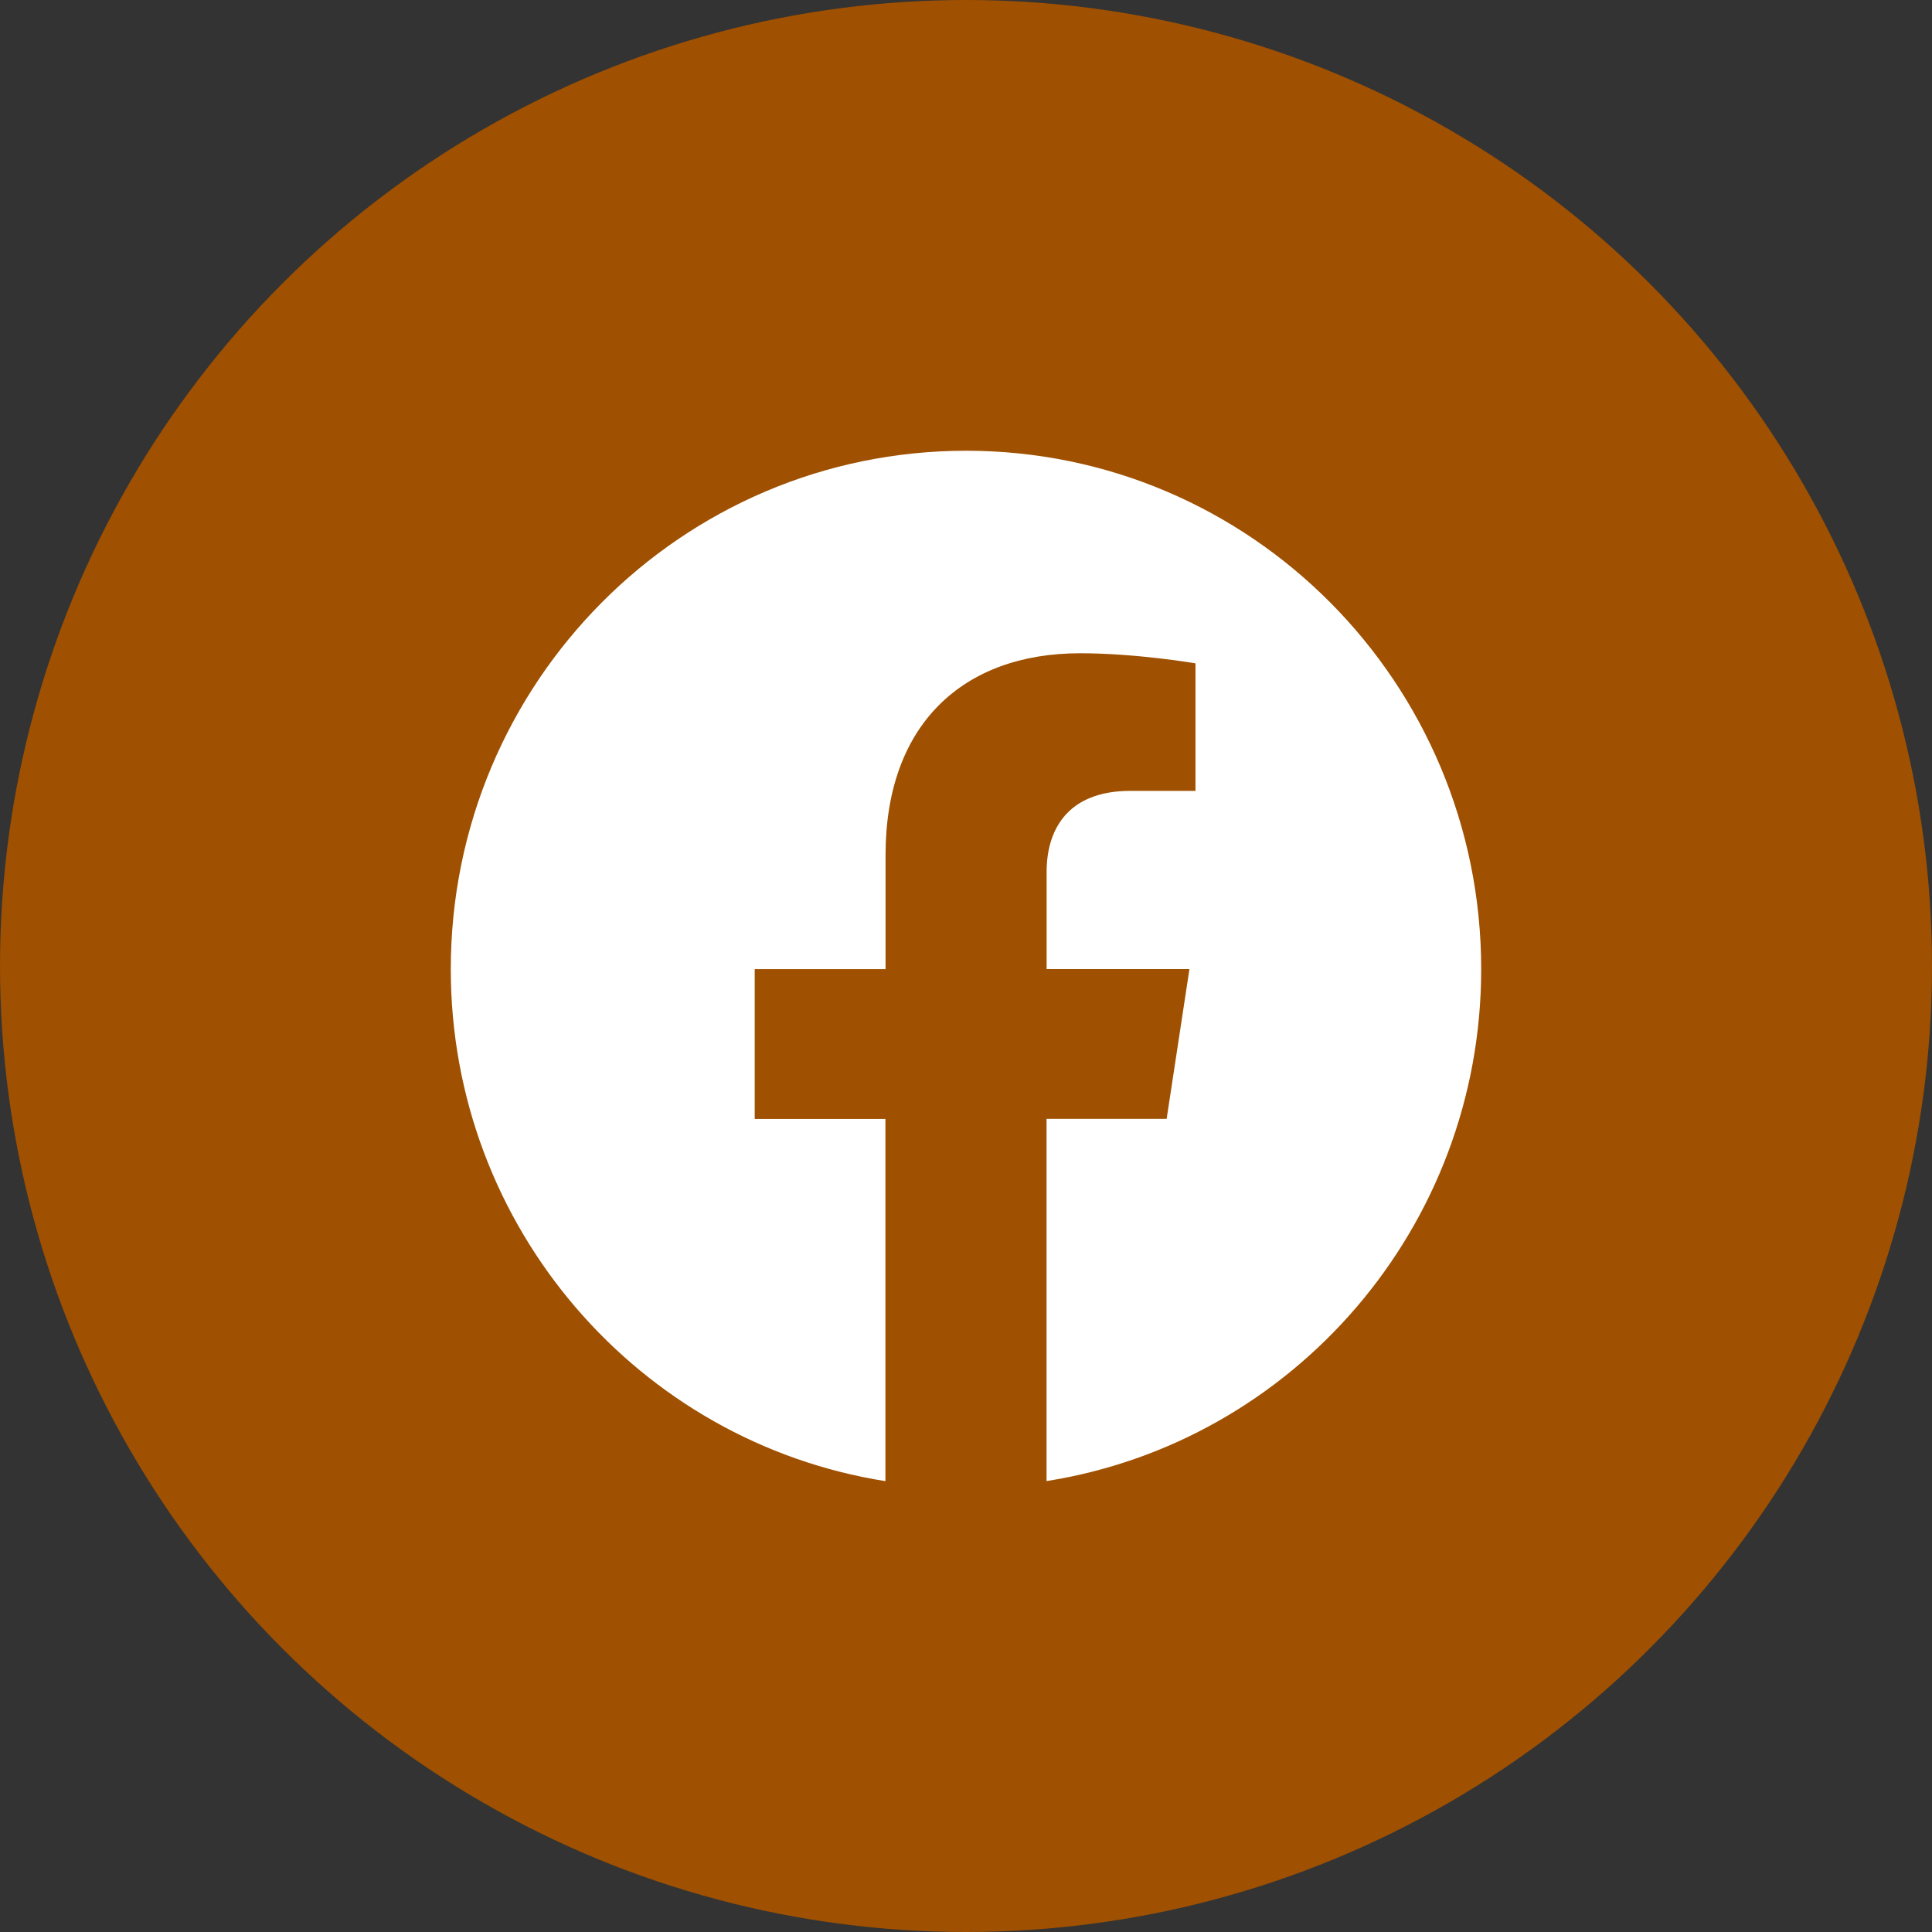
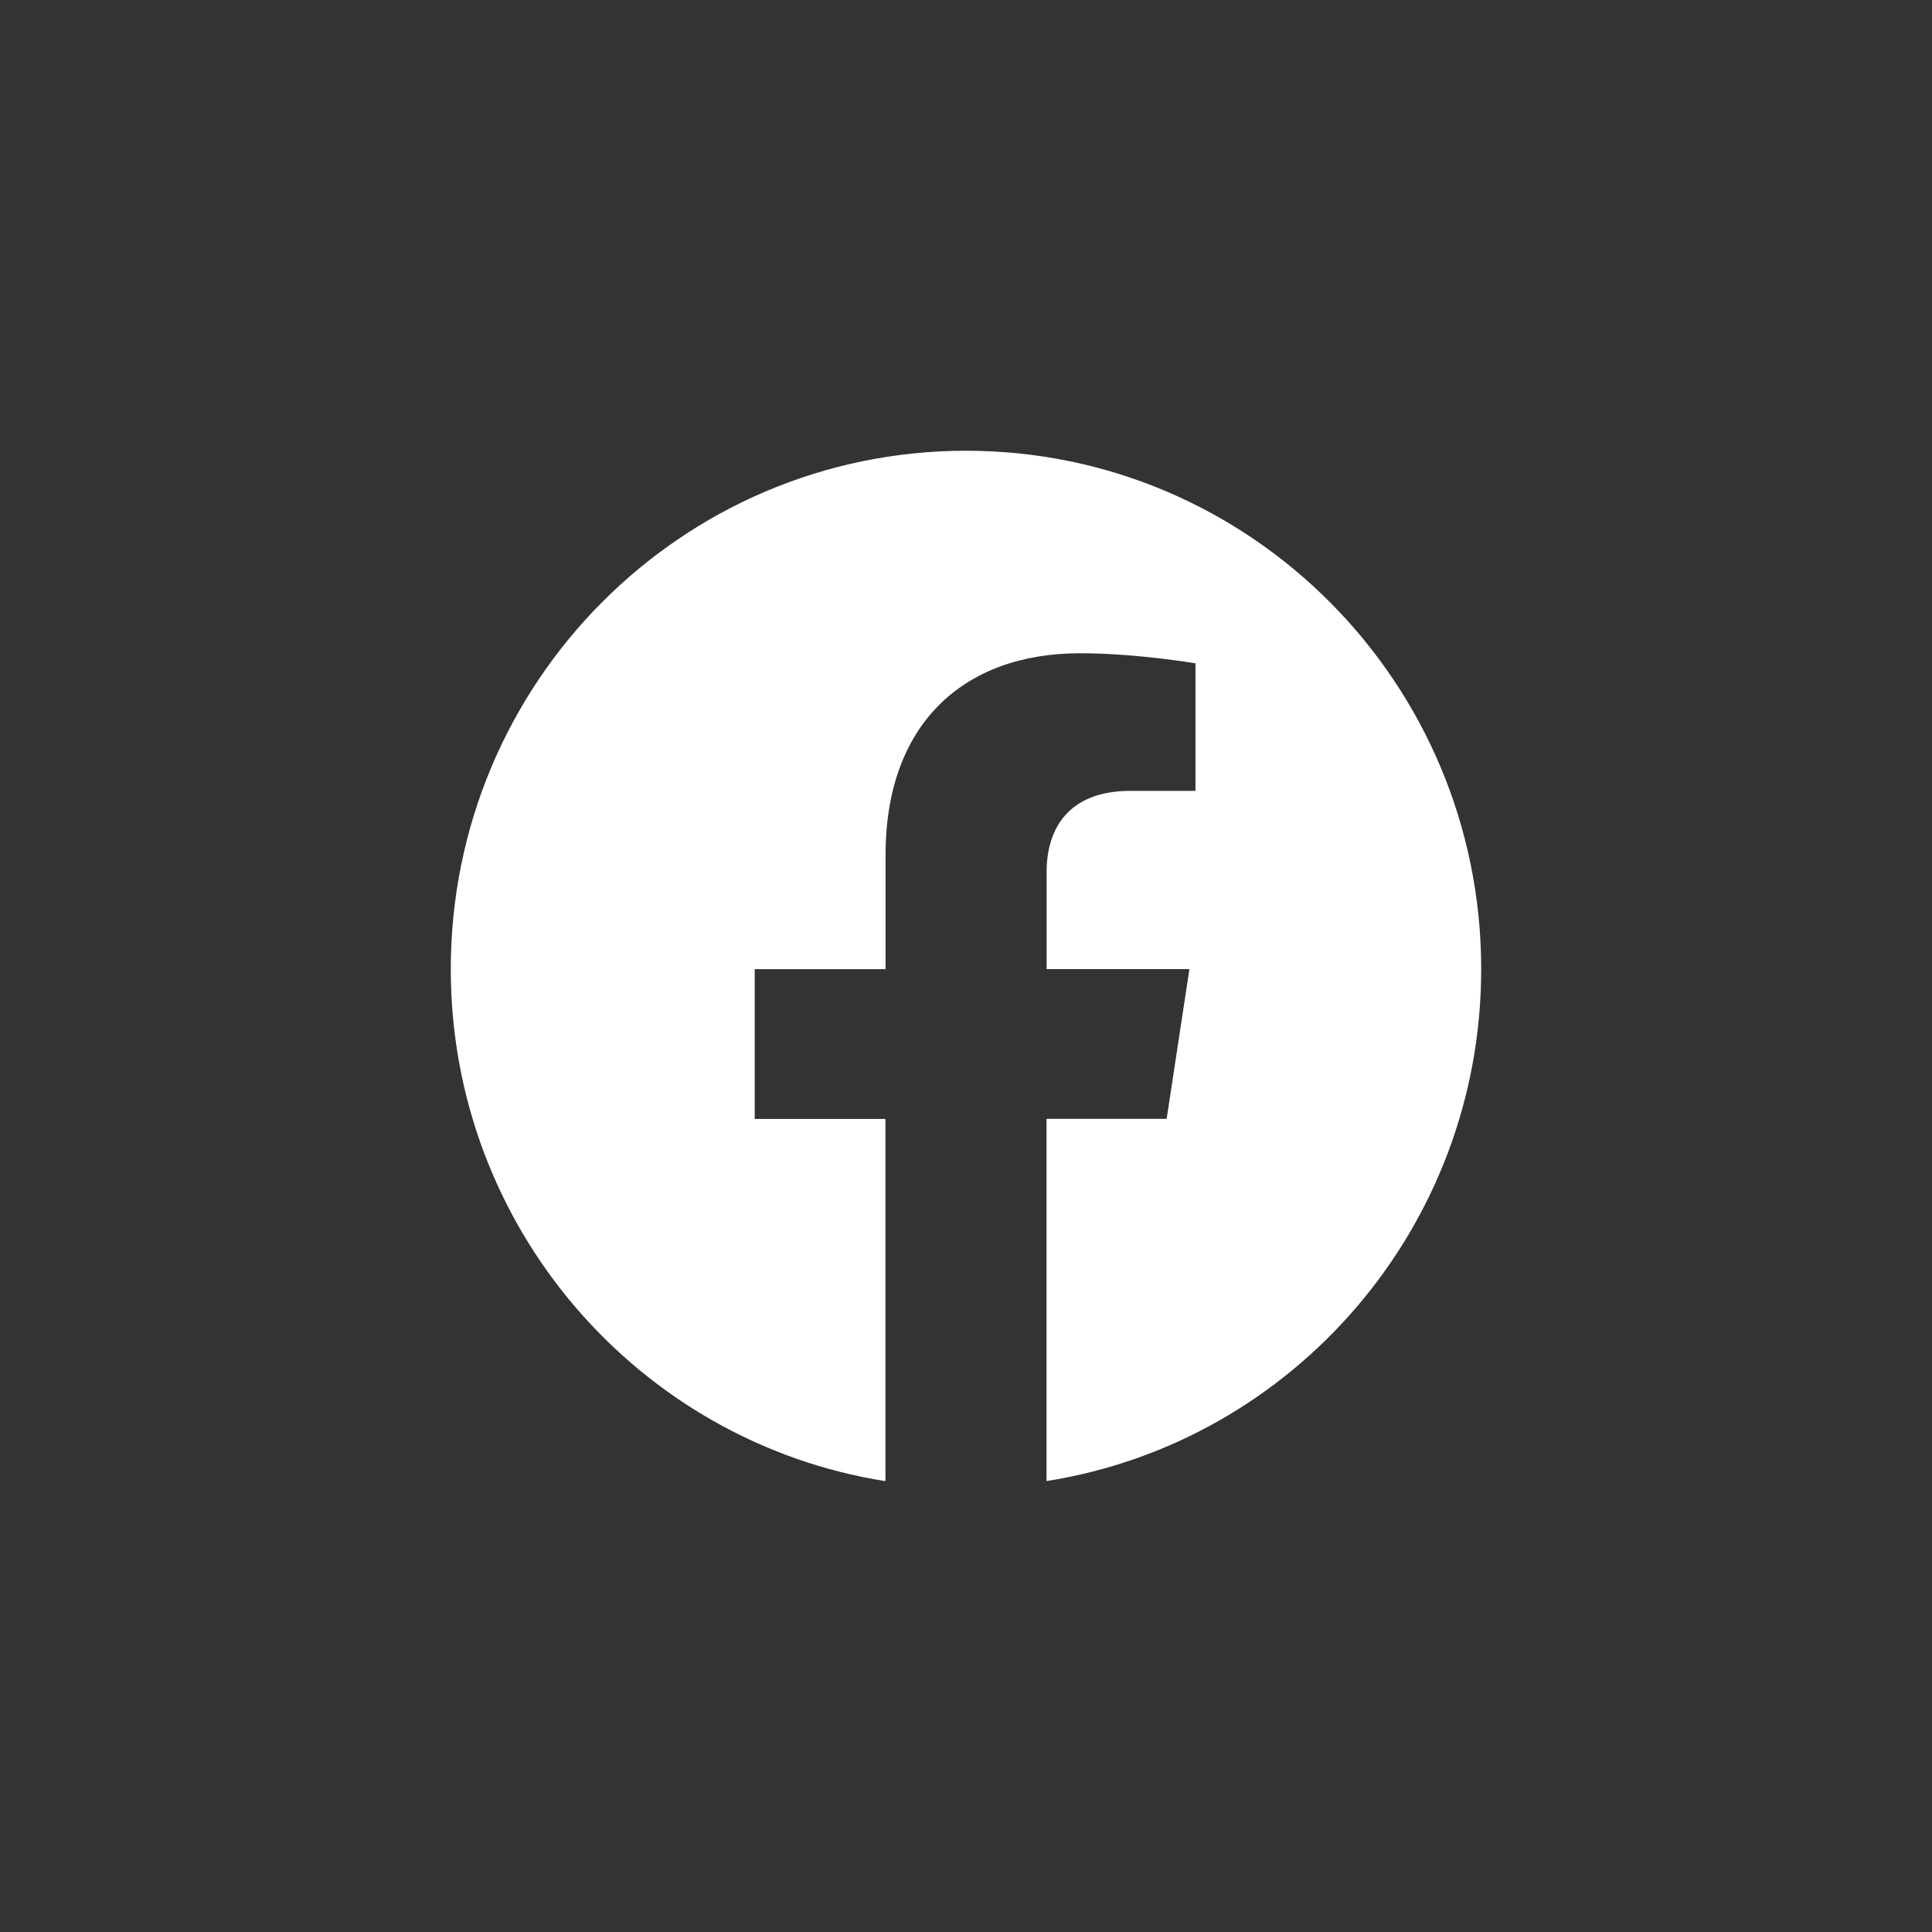
<svg xmlns="http://www.w3.org/2000/svg" width="80" height="80" viewBox="0 0 80 80" fill="none">
  <rect x="0" y="0" width="80" height="80" fill="#333333" stroke="none" />
-   <circle cx="40" cy="40" r="40" fill="#9F5000" />
  <path d="M61.333 40.128C61.333 28.273 51.782 18.664 40.002 18.664C28.217 18.667 18.666 28.273 18.666 40.131C18.666 50.841 26.468 59.72 36.664 61.331V46.333H31.251V40.131H36.669V35.398C36.669 30.02 39.855 27.05 44.727 27.05C47.062 27.05 49.502 27.468 49.502 27.468V32.748H46.812C44.164 32.748 43.338 34.403 43.338 36.102V40.128H49.252L48.308 46.33H43.335V61.328C53.531 59.718 61.333 50.839 61.333 40.128Z" fill="white" />
</svg>